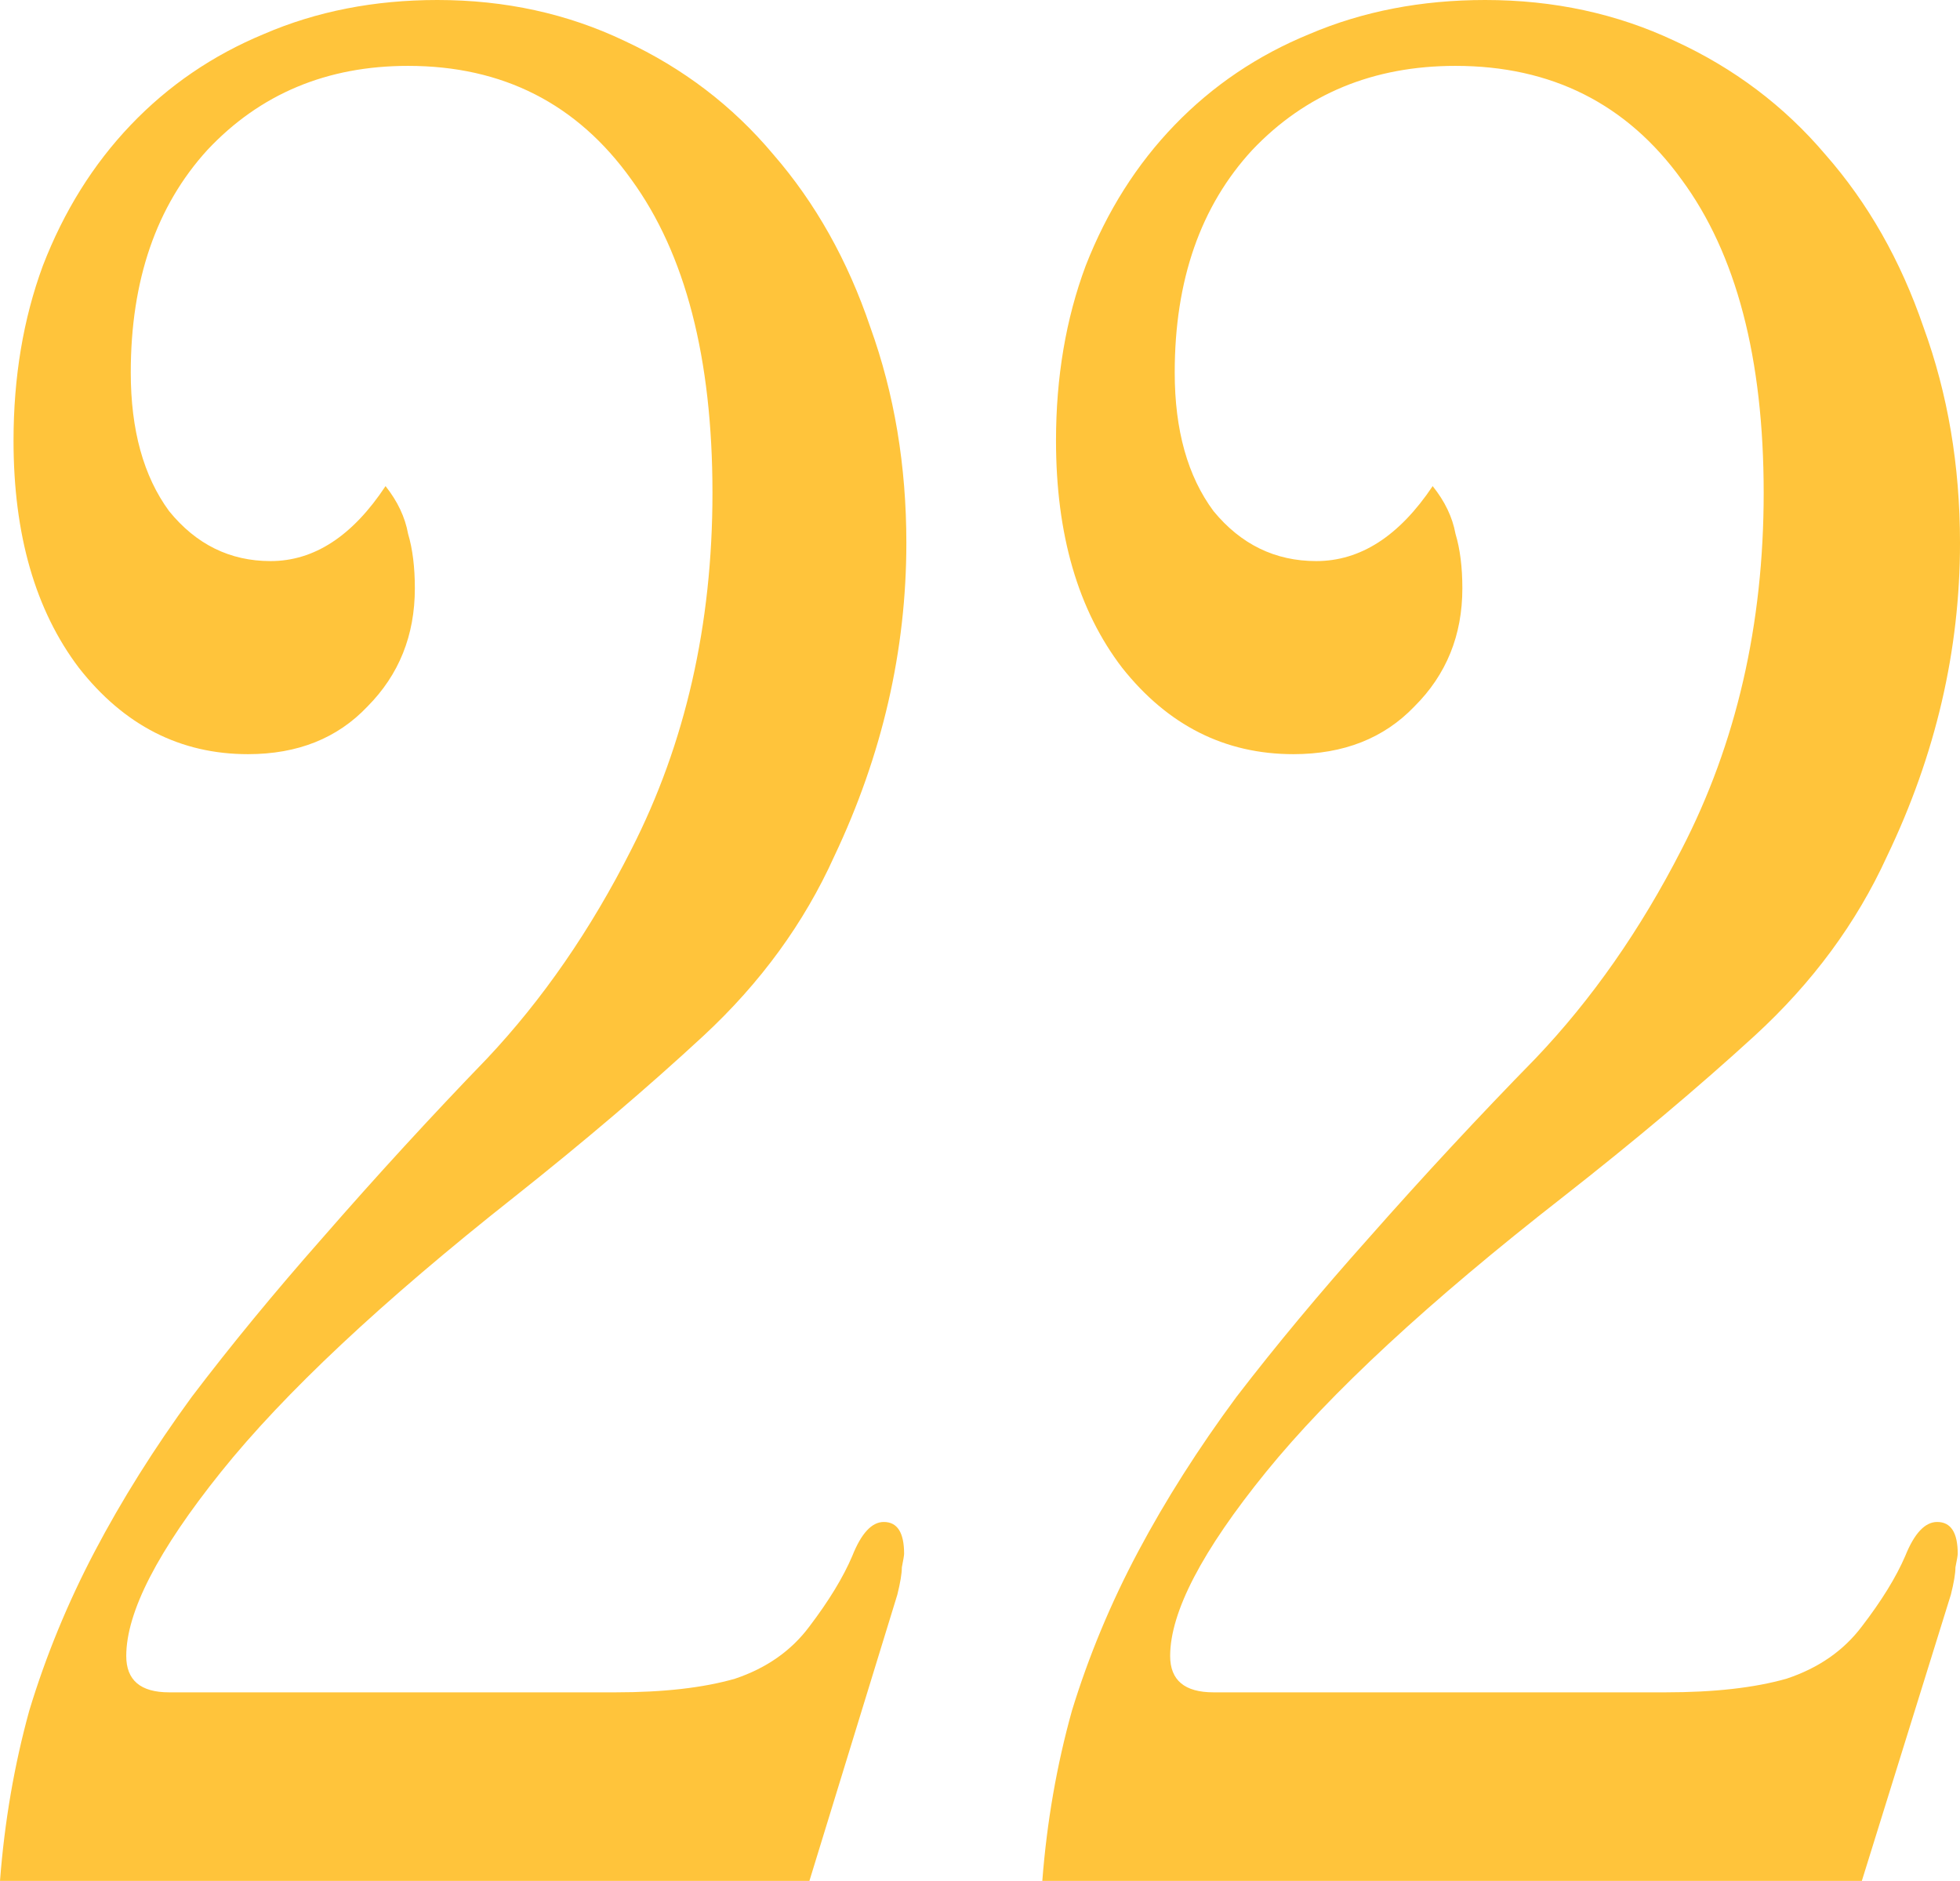
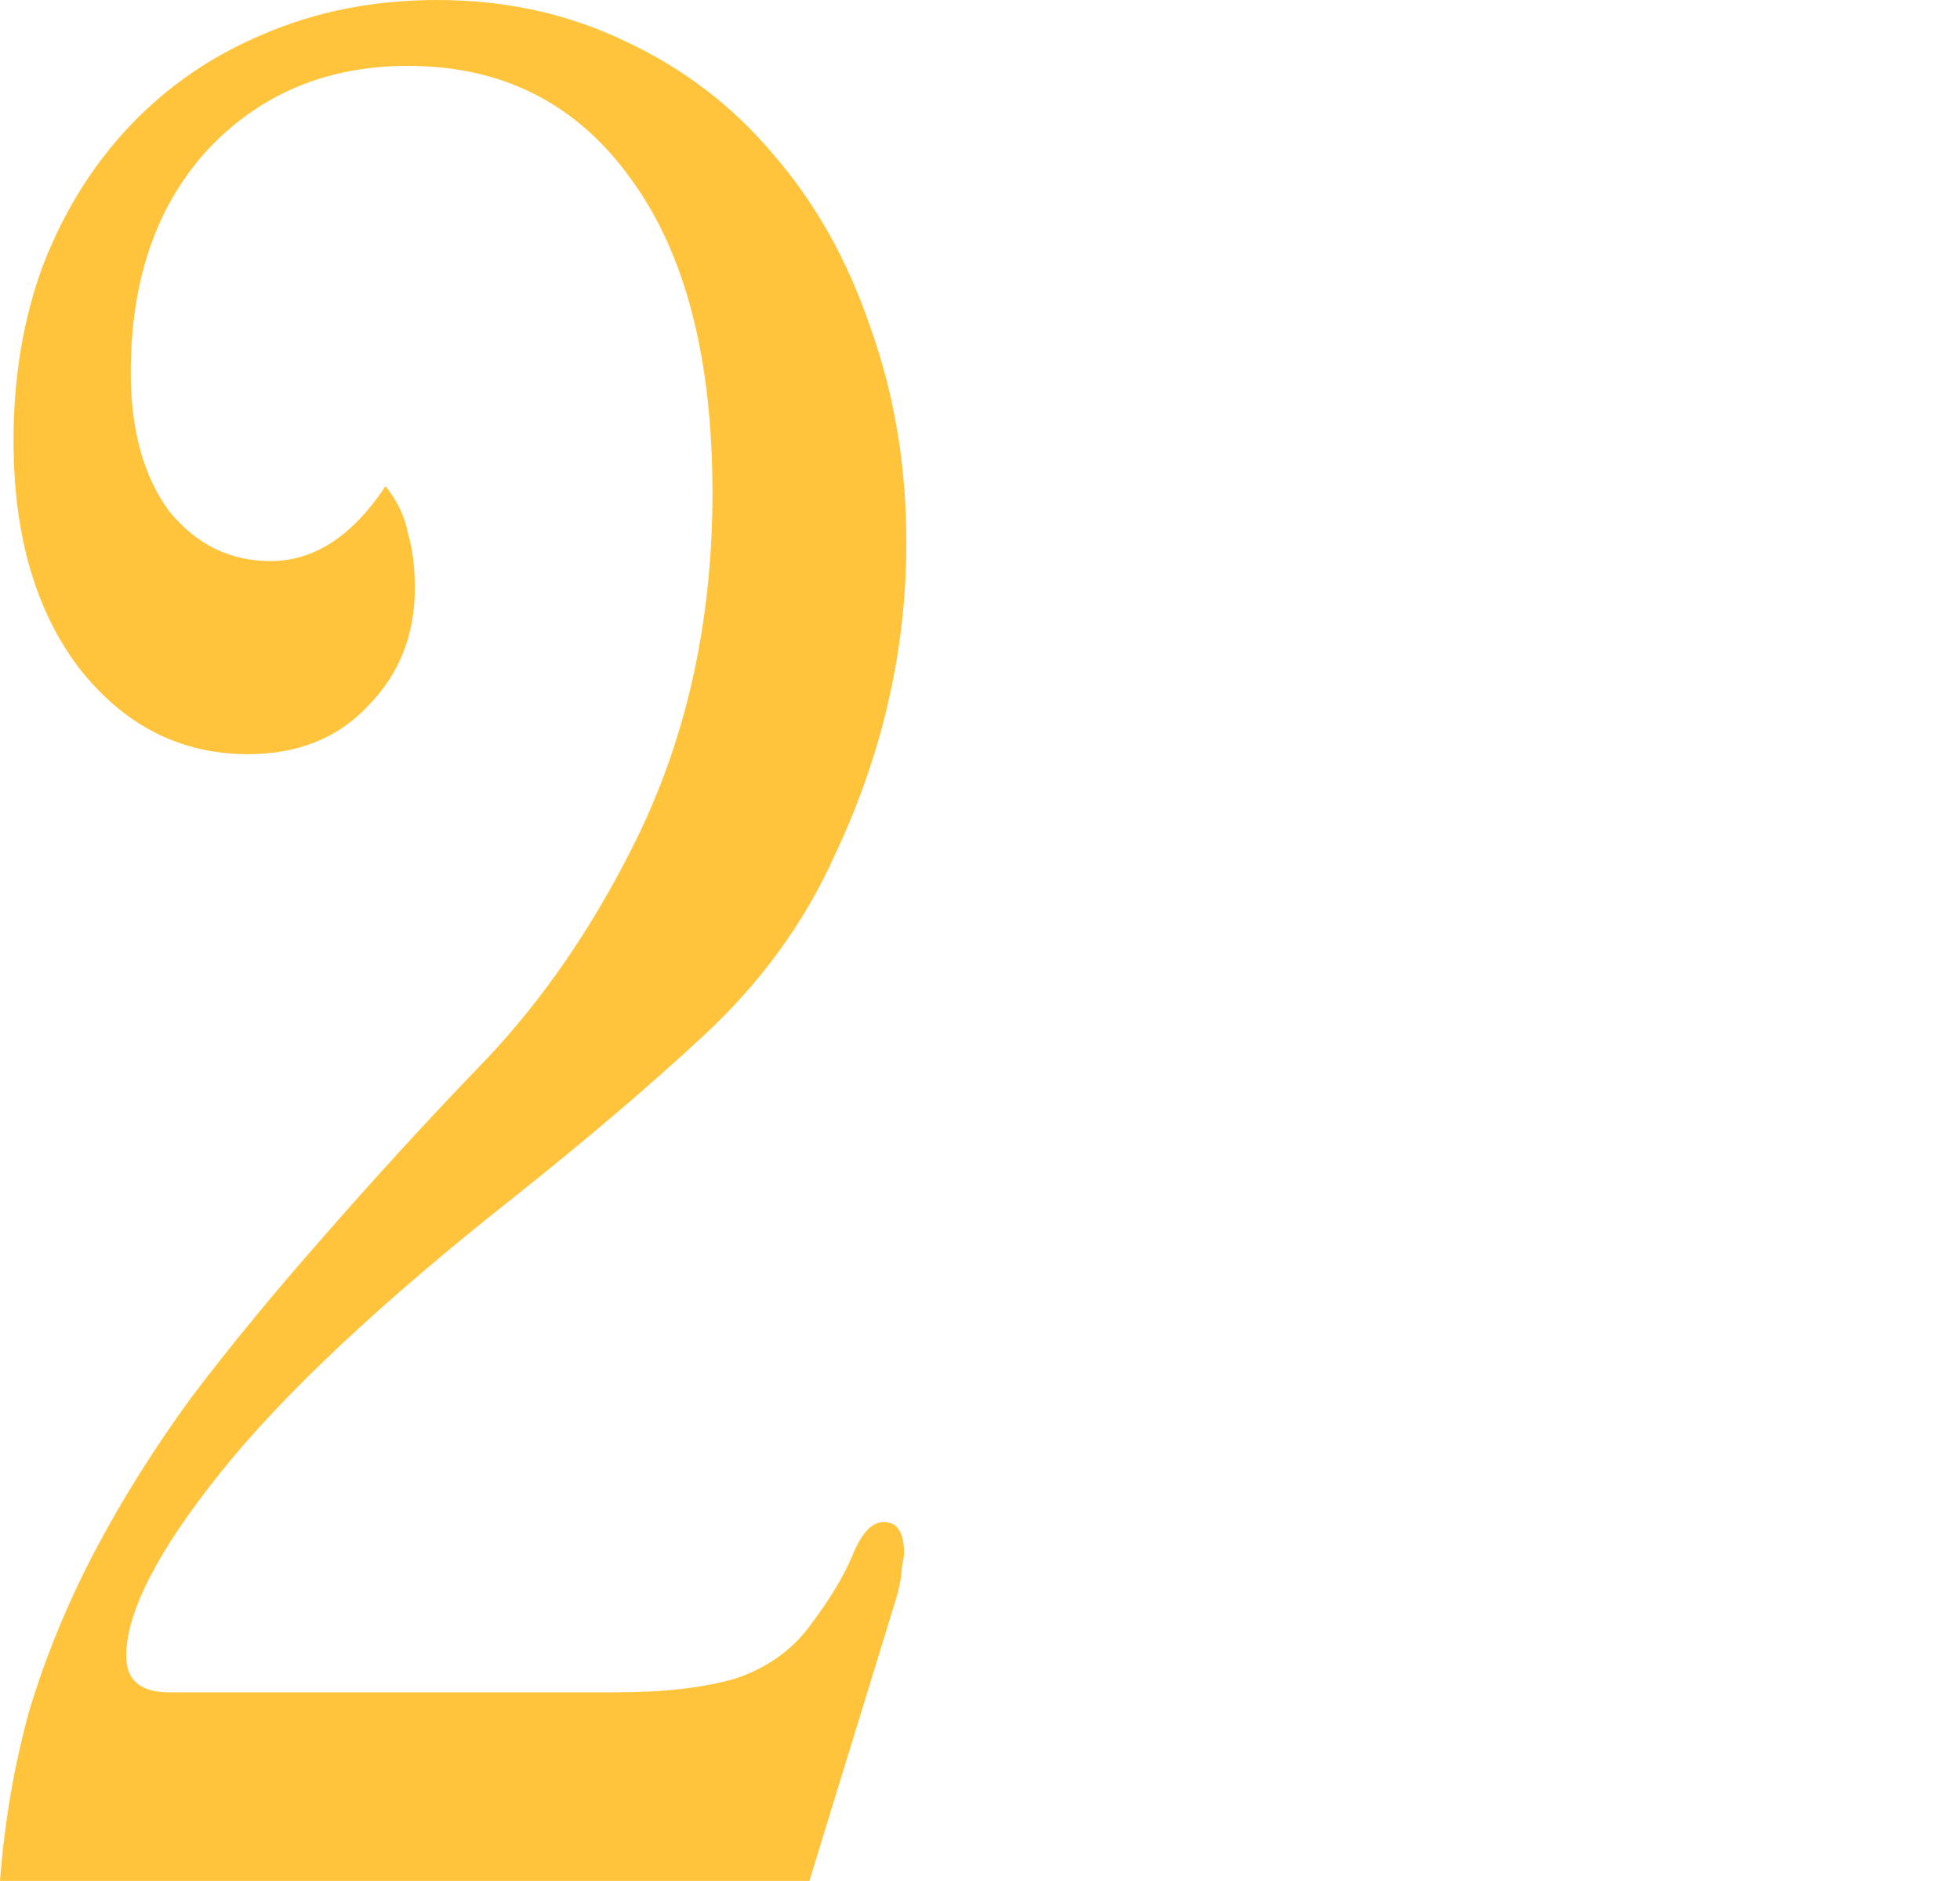
<svg xmlns="http://www.w3.org/2000/svg" width="173" height="166" viewBox="0 0 173 166" fill="none">
-   <path d="M173 47.916C173 57.405 170.851 66.627 166.552 75.582C163.866 81.463 159.97 86.742 154.866 91.42C149.896 95.965 144.254 100.709 137.94 105.655C126.119 114.877 117.388 122.963 111.746 129.913C106.104 136.863 103.284 142.276 103.284 146.152C103.284 148.291 104.56 149.36 107.112 149.36H147.007C151.306 149.36 154.866 148.959 157.687 148.157C160.507 147.221 162.724 145.684 164.336 143.546C166.082 141.274 167.358 139.202 168.164 137.331C168.97 135.326 169.91 134.324 170.985 134.324C172.194 134.324 172.799 135.259 172.799 137.13C172.799 137.264 172.731 137.665 172.597 138.333C172.597 138.868 172.463 139.67 172.194 140.739L164.336 166H92C92.403 160.787 93.276 155.775 94.619 150.964C96.097 146.152 98.045 141.474 100.463 136.93C102.881 132.386 105.769 127.841 109.127 123.297C112.619 118.753 116.515 114.075 120.813 109.263C125.649 103.783 130.552 98.504 135.522 93.425C140.493 88.213 144.791 82.064 148.418 74.981C153.254 65.625 155.672 55.133 155.672 43.505C155.672 31.61 153.254 22.387 148.418 15.838C143.582 9.155 136.933 5.814 128.47 5.814C121.216 5.814 115.239 8.287 110.537 13.232C105.97 18.177 103.687 24.726 103.687 32.879C103.687 37.958 104.828 42.035 107.112 45.109C109.53 48.049 112.552 49.519 116.179 49.519C120.075 49.519 123.5 47.314 126.455 42.903C127.53 44.24 128.202 45.643 128.47 47.114C128.873 48.45 129.075 50.054 129.075 51.925C129.075 56.068 127.664 59.544 124.843 62.35C122.157 65.157 118.597 66.56 114.164 66.56C108.119 66.56 103.082 64.021 99.052 58.942C95.157 53.863 93.209 47.18 93.209 38.894C93.209 33.28 94.082 28.134 95.828 23.456C97.709 18.645 100.328 14.502 103.687 11.027C107.045 7.552 111.007 4.878 115.575 3.007C120.276 1.002 125.448 0 131.09 0C137.134 0 142.709 1.203 147.813 3.609C153.052 6.015 157.485 9.356 161.112 13.633C164.873 17.91 167.761 22.989 169.776 28.87C171.925 34.75 173 41.099 173 47.916Z" fill="#FFC43B" />
  <path d="M80 47.916C80 57.405 77.877 66.627 73.632 75.582C70.978 81.463 67.131 86.742 62.09 91.42C57.181 95.965 51.609 100.709 45.373 105.655C33.698 114.877 25.075 122.963 19.503 129.913C13.93 136.863 11.144 142.276 11.144 146.152C11.144 148.291 12.405 149.36 14.925 149.36H54.328C58.574 149.36 62.09 148.959 64.876 148.157C67.662 147.221 69.851 145.684 71.443 143.546C73.168 141.274 74.428 139.202 75.224 137.331C76.02 135.326 76.949 134.324 78.01 134.324C79.204 134.324 79.801 135.259 79.801 137.13C79.801 137.264 79.735 137.665 79.602 138.333C79.602 138.868 79.469 139.67 79.204 140.739L71.443 166H0C0.398 160.787 1.26 155.775 2.587 150.964C4.046 146.152 5.97 141.474 8.358 136.93C10.746 132.386 13.599 127.841 16.915 123.297C20.365 118.753 24.212 114.075 28.458 109.263C33.234 103.783 38.076 98.504 42.985 93.425C47.894 88.213 52.139 82.064 55.721 74.981C60.498 65.625 62.886 55.133 62.886 43.505C62.886 31.61 60.498 22.387 55.721 15.838C50.945 9.155 44.378 5.814 36.02 5.814C28.856 5.814 22.952 8.287 18.308 13.232C13.798 18.177 11.542 24.726 11.542 32.879C11.542 37.958 12.67 42.035 14.925 45.109C17.313 48.049 20.299 49.519 23.881 49.519C27.728 49.519 31.111 47.314 34.03 42.903C35.091 44.24 35.755 45.643 36.02 47.114C36.418 48.45 36.617 50.054 36.617 51.925C36.617 56.068 35.224 59.544 32.438 62.35C29.784 65.157 26.269 66.56 21.89 66.56C15.92 66.56 10.945 64.021 6.965 58.942C3.118 53.863 1.194 47.18 1.194 38.894C1.194 33.28 2.056 28.134 3.781 23.456C5.638 18.645 8.226 14.502 11.542 11.027C14.859 7.552 18.773 4.878 23.284 3.007C27.927 1.002 33.035 0 38.607 0C44.577 0 50.083 1.203 55.124 3.609C60.298 6.015 64.677 9.356 68.259 13.633C71.974 17.91 74.826 22.989 76.816 28.87C78.939 34.75 80 41.099 80 47.916Z" fill="#FFC43B" />
</svg>